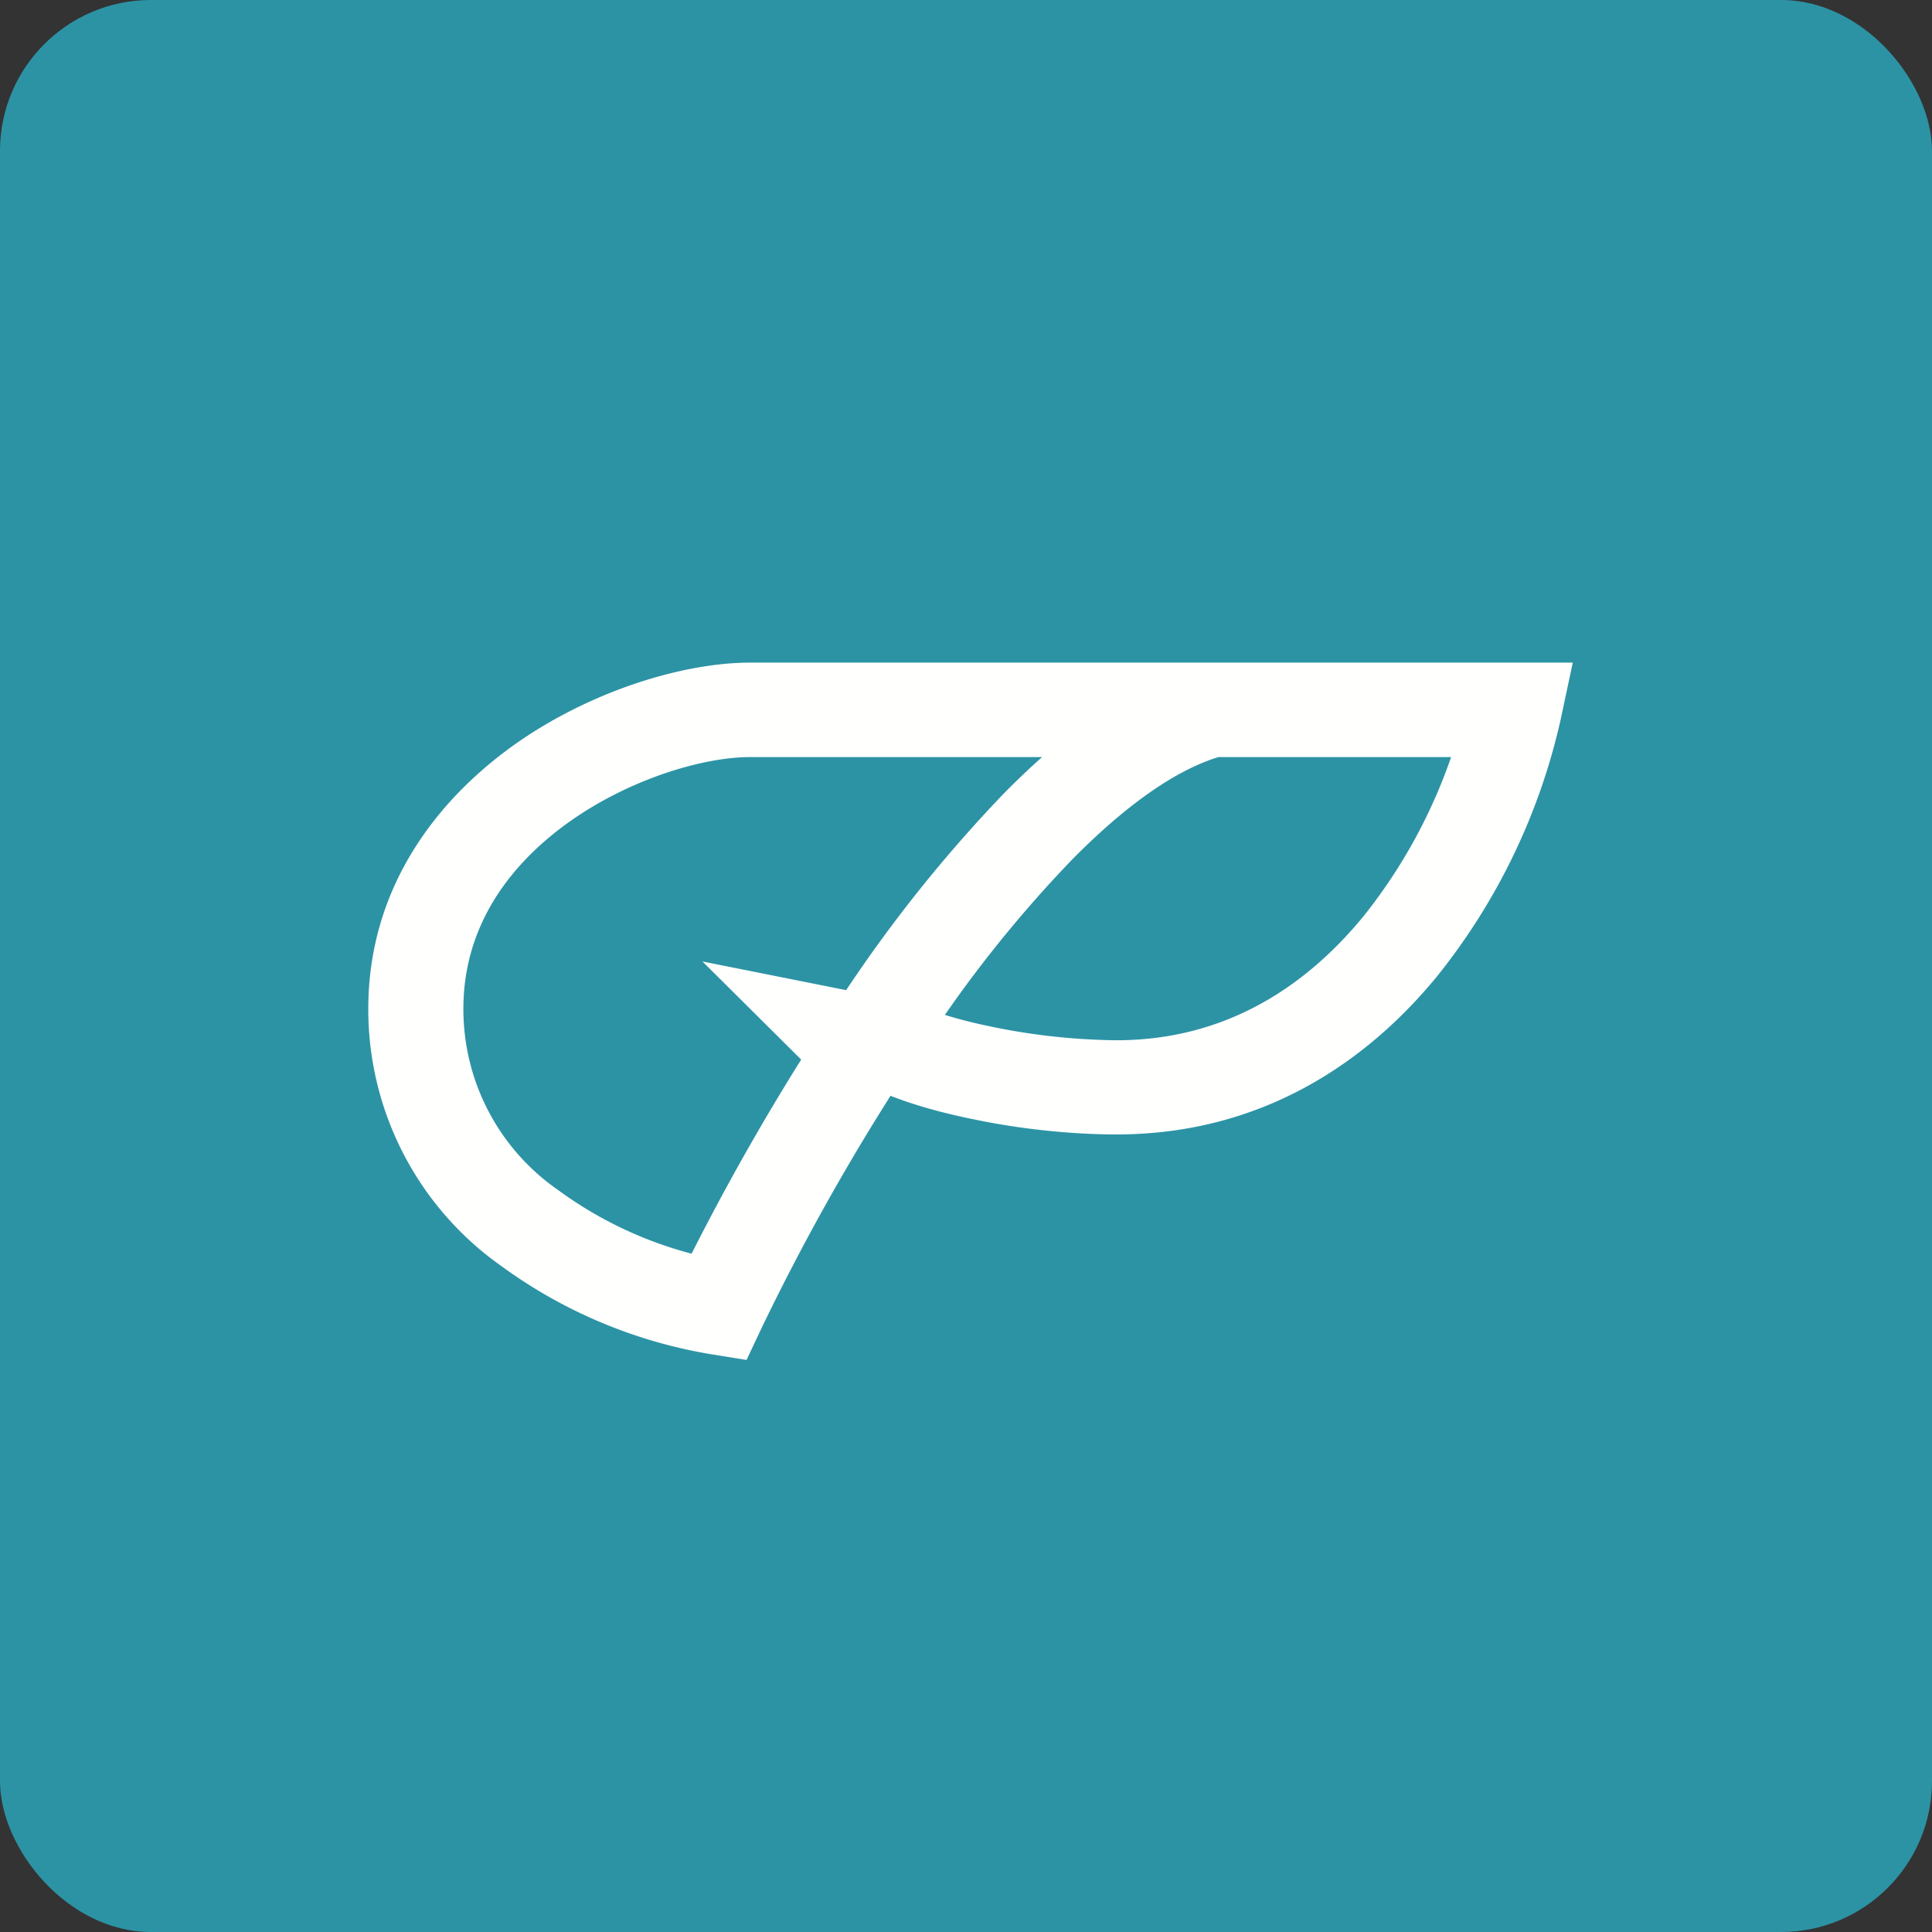
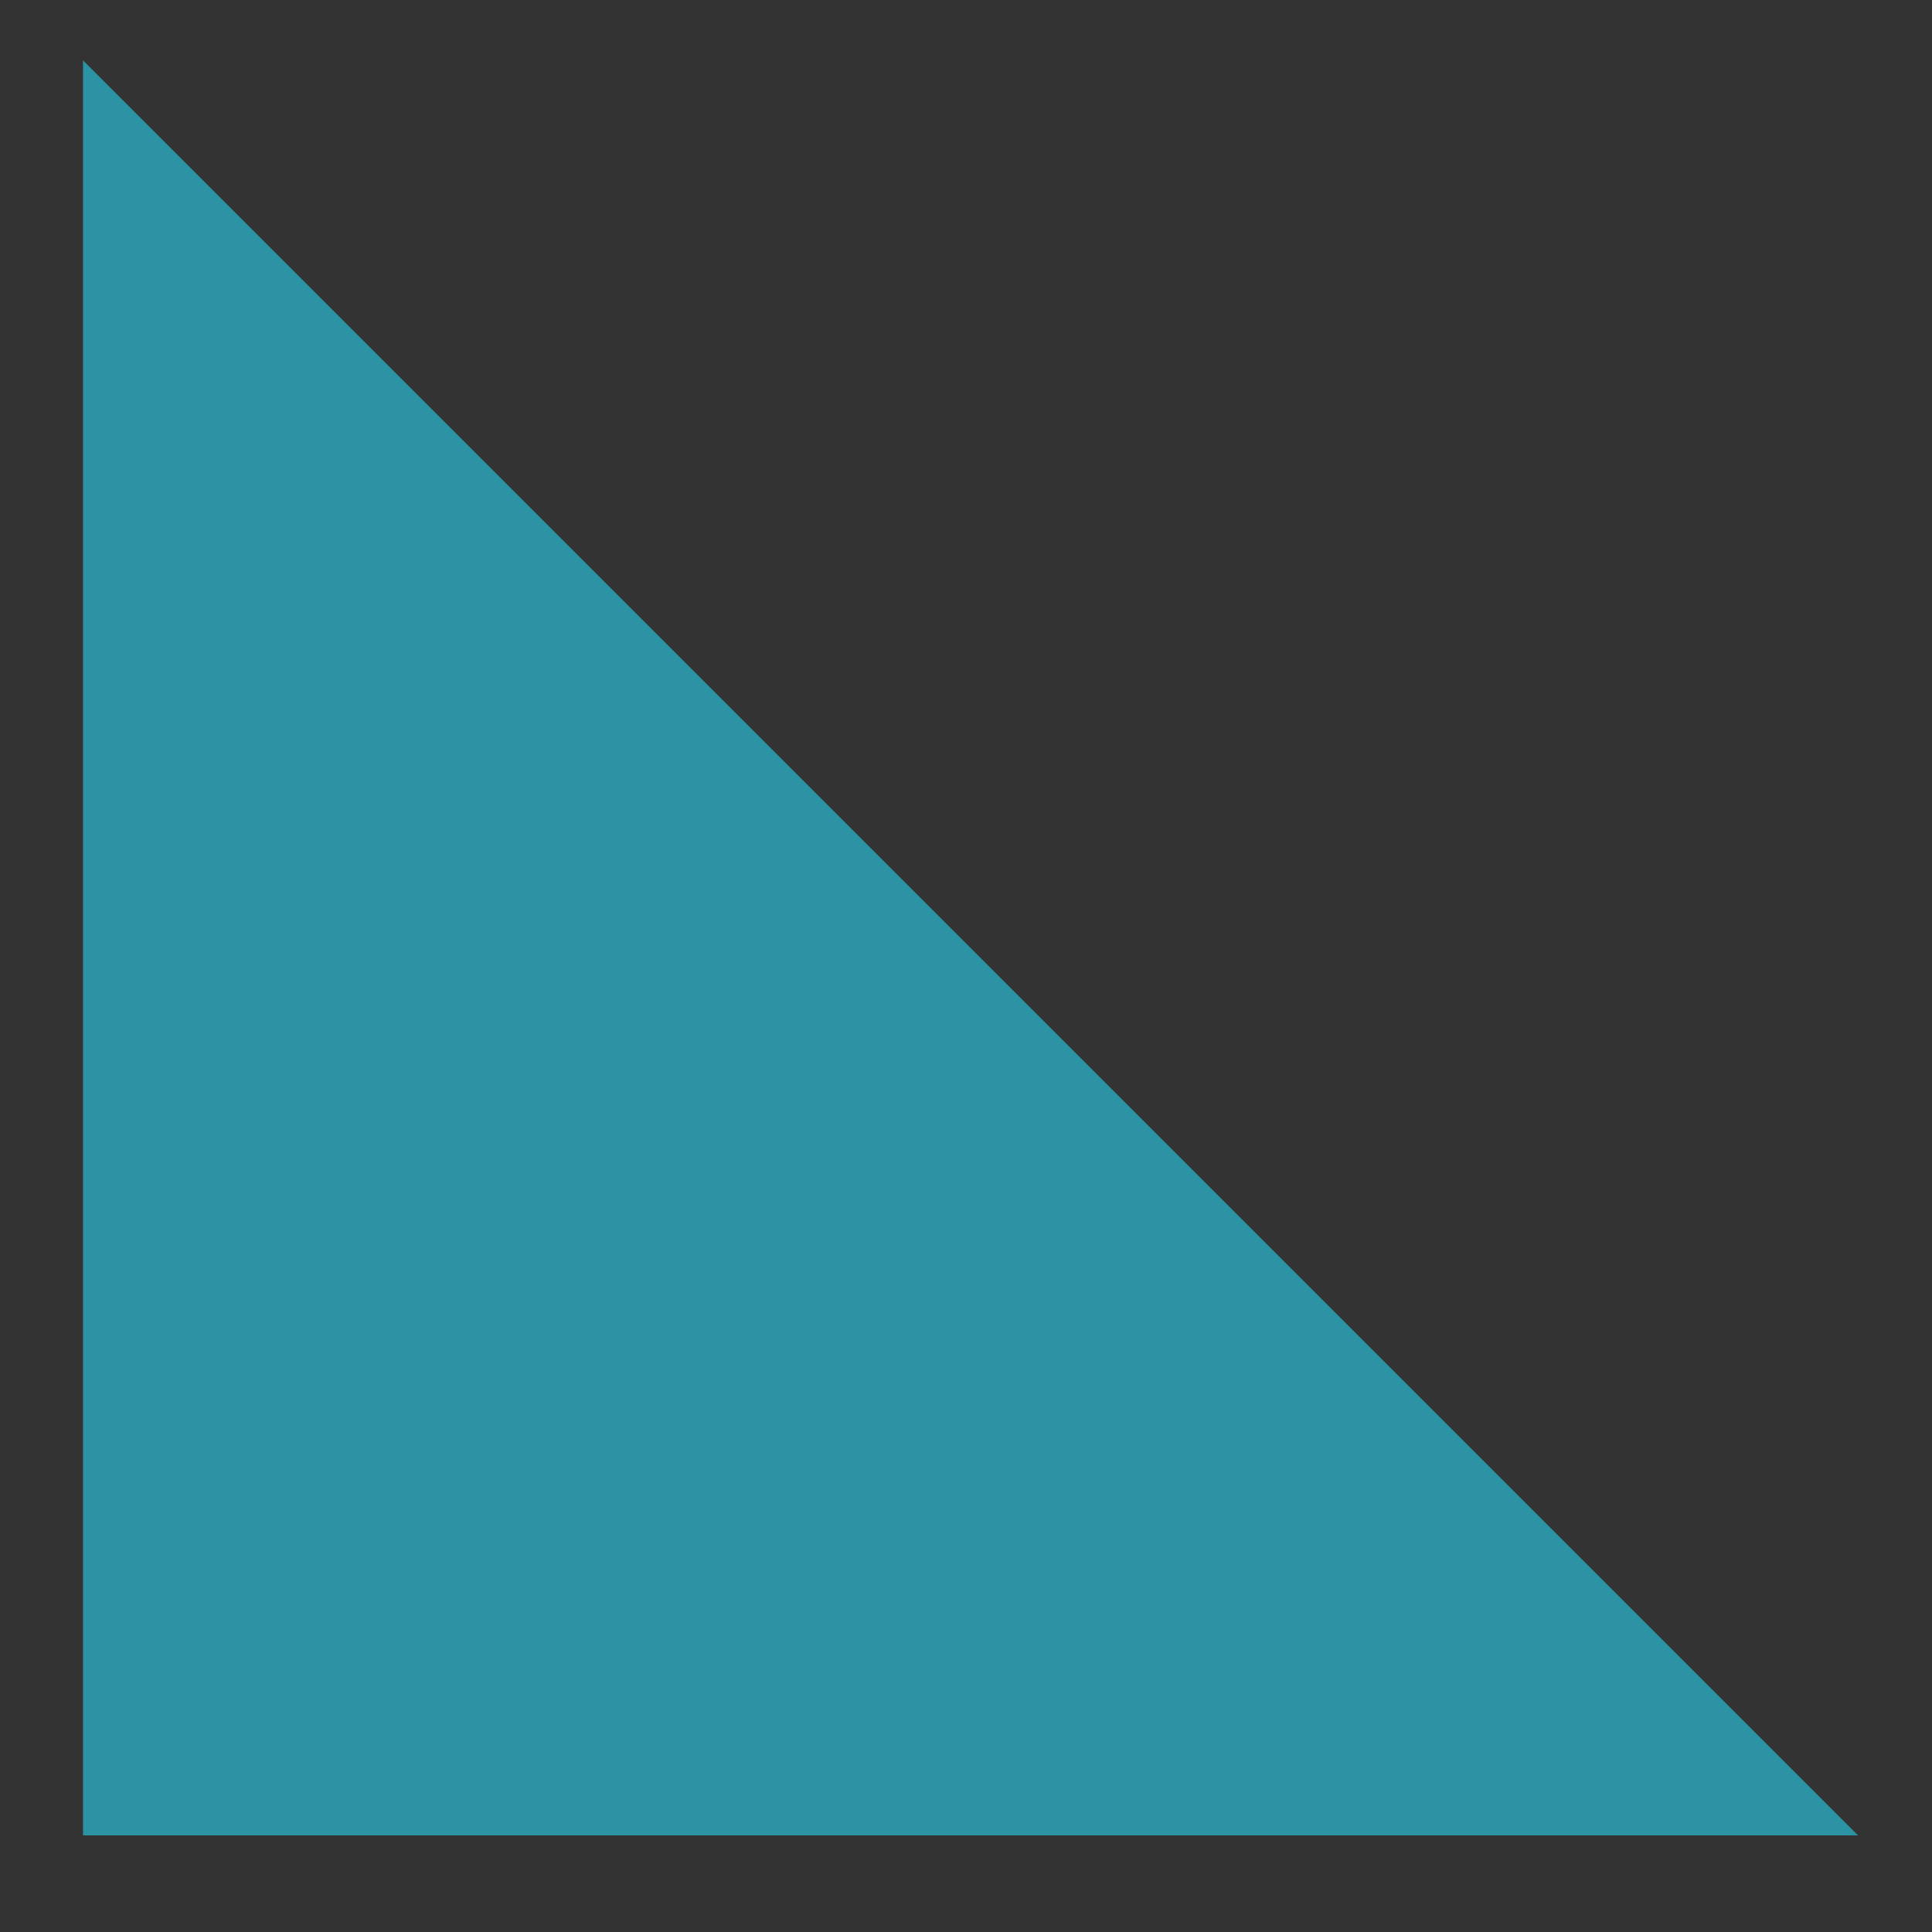
<svg xmlns="http://www.w3.org/2000/svg" width="64" height="64" viewBox="0 0 64 64">
  <rect x="0" y="0" width="64" height="64" fill="#333333" stroke="none" />
-   <rect x="0" y="0" width="64" height="64" rx="5" ry="5" fill="#2c93a5" />
-   <path fill="#2c93a5" d="M 2.75,2 L 61.55,2 L 61.55,60.80 L 2.75,60.80 L 2.75,2" />
-   <path d="M 24.85,21.95 C 22.65,21.95 19.55,22.88 17.01,24.69 C 14.43,26.54 12.20,29.44 12.20,33.42 A 10.40,10.40 0 0,0 16.58,41.92 A 16.31,16.31 0 0,0 23.55,44.86 L 24.73,45.05 L 25.23,43.99 A 75.60,75.60 0 0,1 29.50,36.30 C 30.37,36.64 31.32,36.89 32.26,37.08 C 33.83,37.41 35.54,37.58 36.98,37.58 C 41.80,37.58 45.29,35.18 47.63,32.31 A 20.89,20.89 0 0,0 51.70,23.83 L 52.10,21.95 L 24.85,21.95 M 32.90,34.02 A 15.75,15.75 0 0,1 31.30,33.62 A 41.60,41.60 0 0,1 35.50,28.49 C 37.26,26.70 38.92,25.52 40.36,25.08 L 48.07,25.08 A 17.73,17.73 0 0,1 45.17,30.35 C 43.25,32.69 40.59,34.46 36.98,34.46 A 21.42,21.42 0 0,1 32.89,34.02 L 32.90,34.02 M 24.85,25.08 L 34.52,25.08 C 34.08,25.47 33.64,25.89 33.22,26.32 A 47.10,47.10 0 0,0 28.03,32.80 L 23.27,31.85 L 26.54,35.10 A 80.65,80.65 0 0,0 22.91,41.53 A 13.07,13.07 0 0,1 18.50,39.43 A 7.29,7.29 0 0,1 15.35,33.42 C 15.35,30.73 16.82,28.68 18.85,27.23 C 20.92,25.76 23.36,25.08 24.83,25.08 L 24.85,25.08" fill="#fffffd" />
+   <path fill="#2c93a5" d="M 2.75,2 L 61.55,60.80 L 2.75,60.80 L 2.75,2" />
</svg>